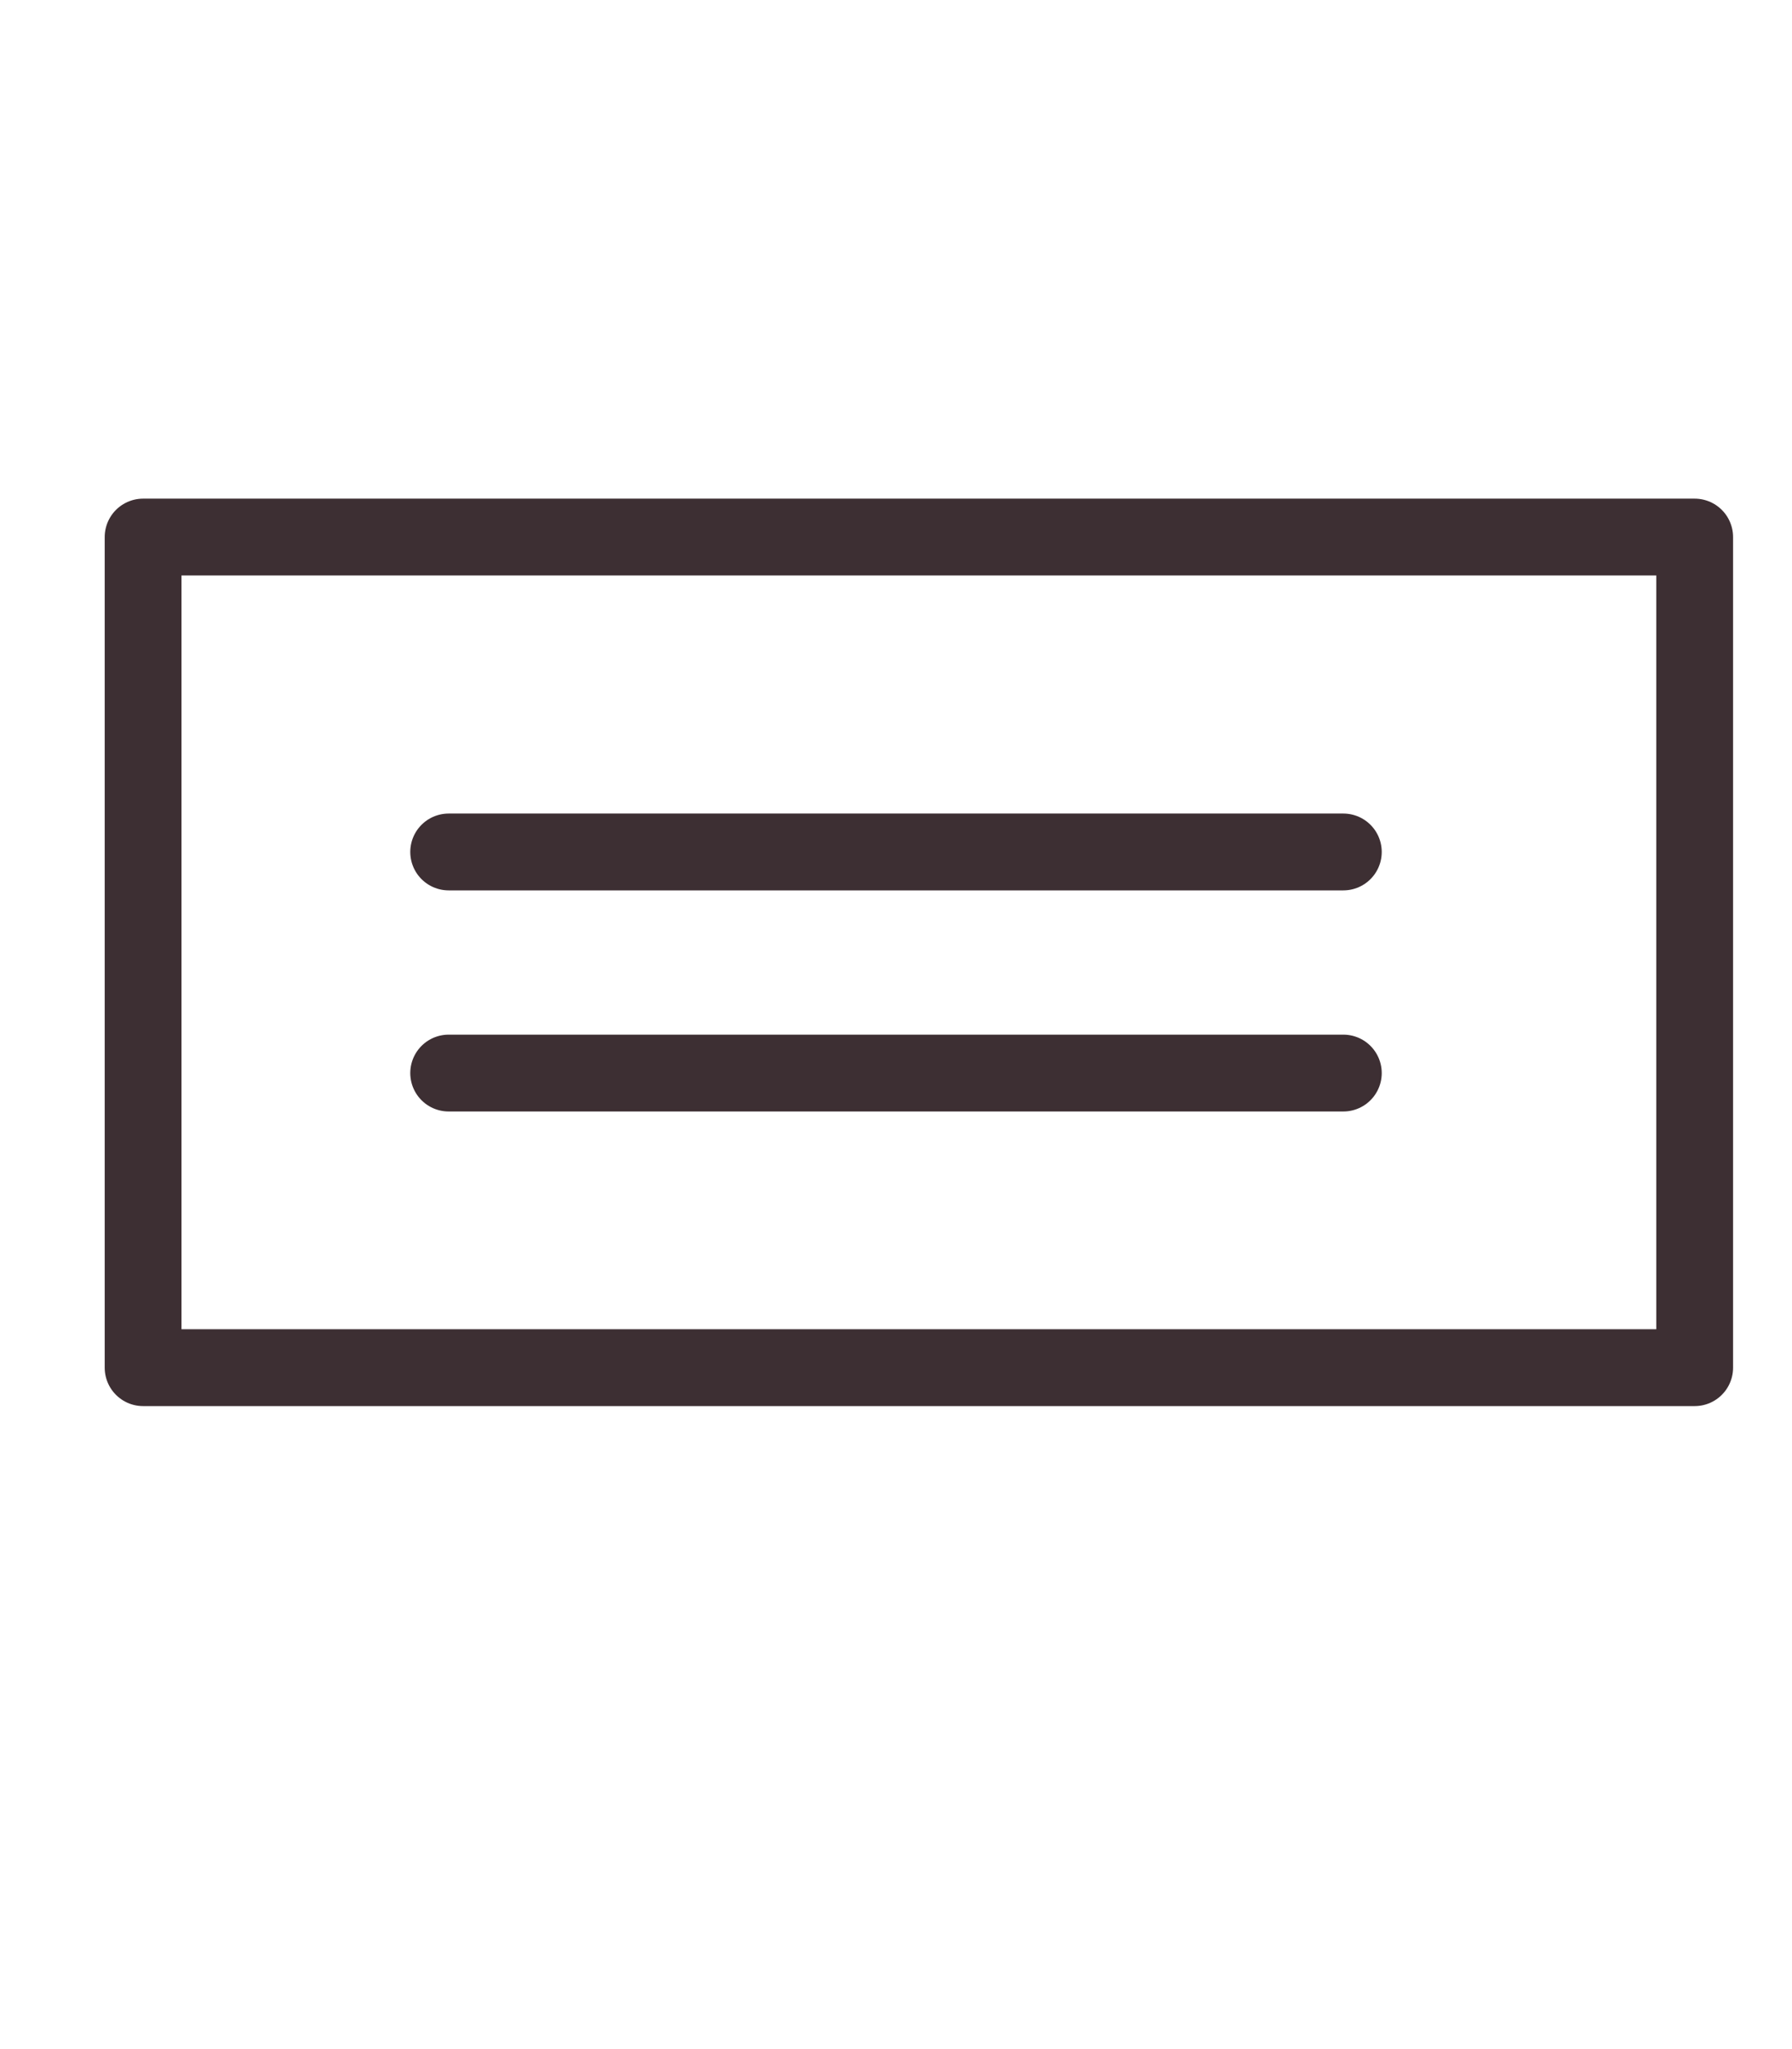
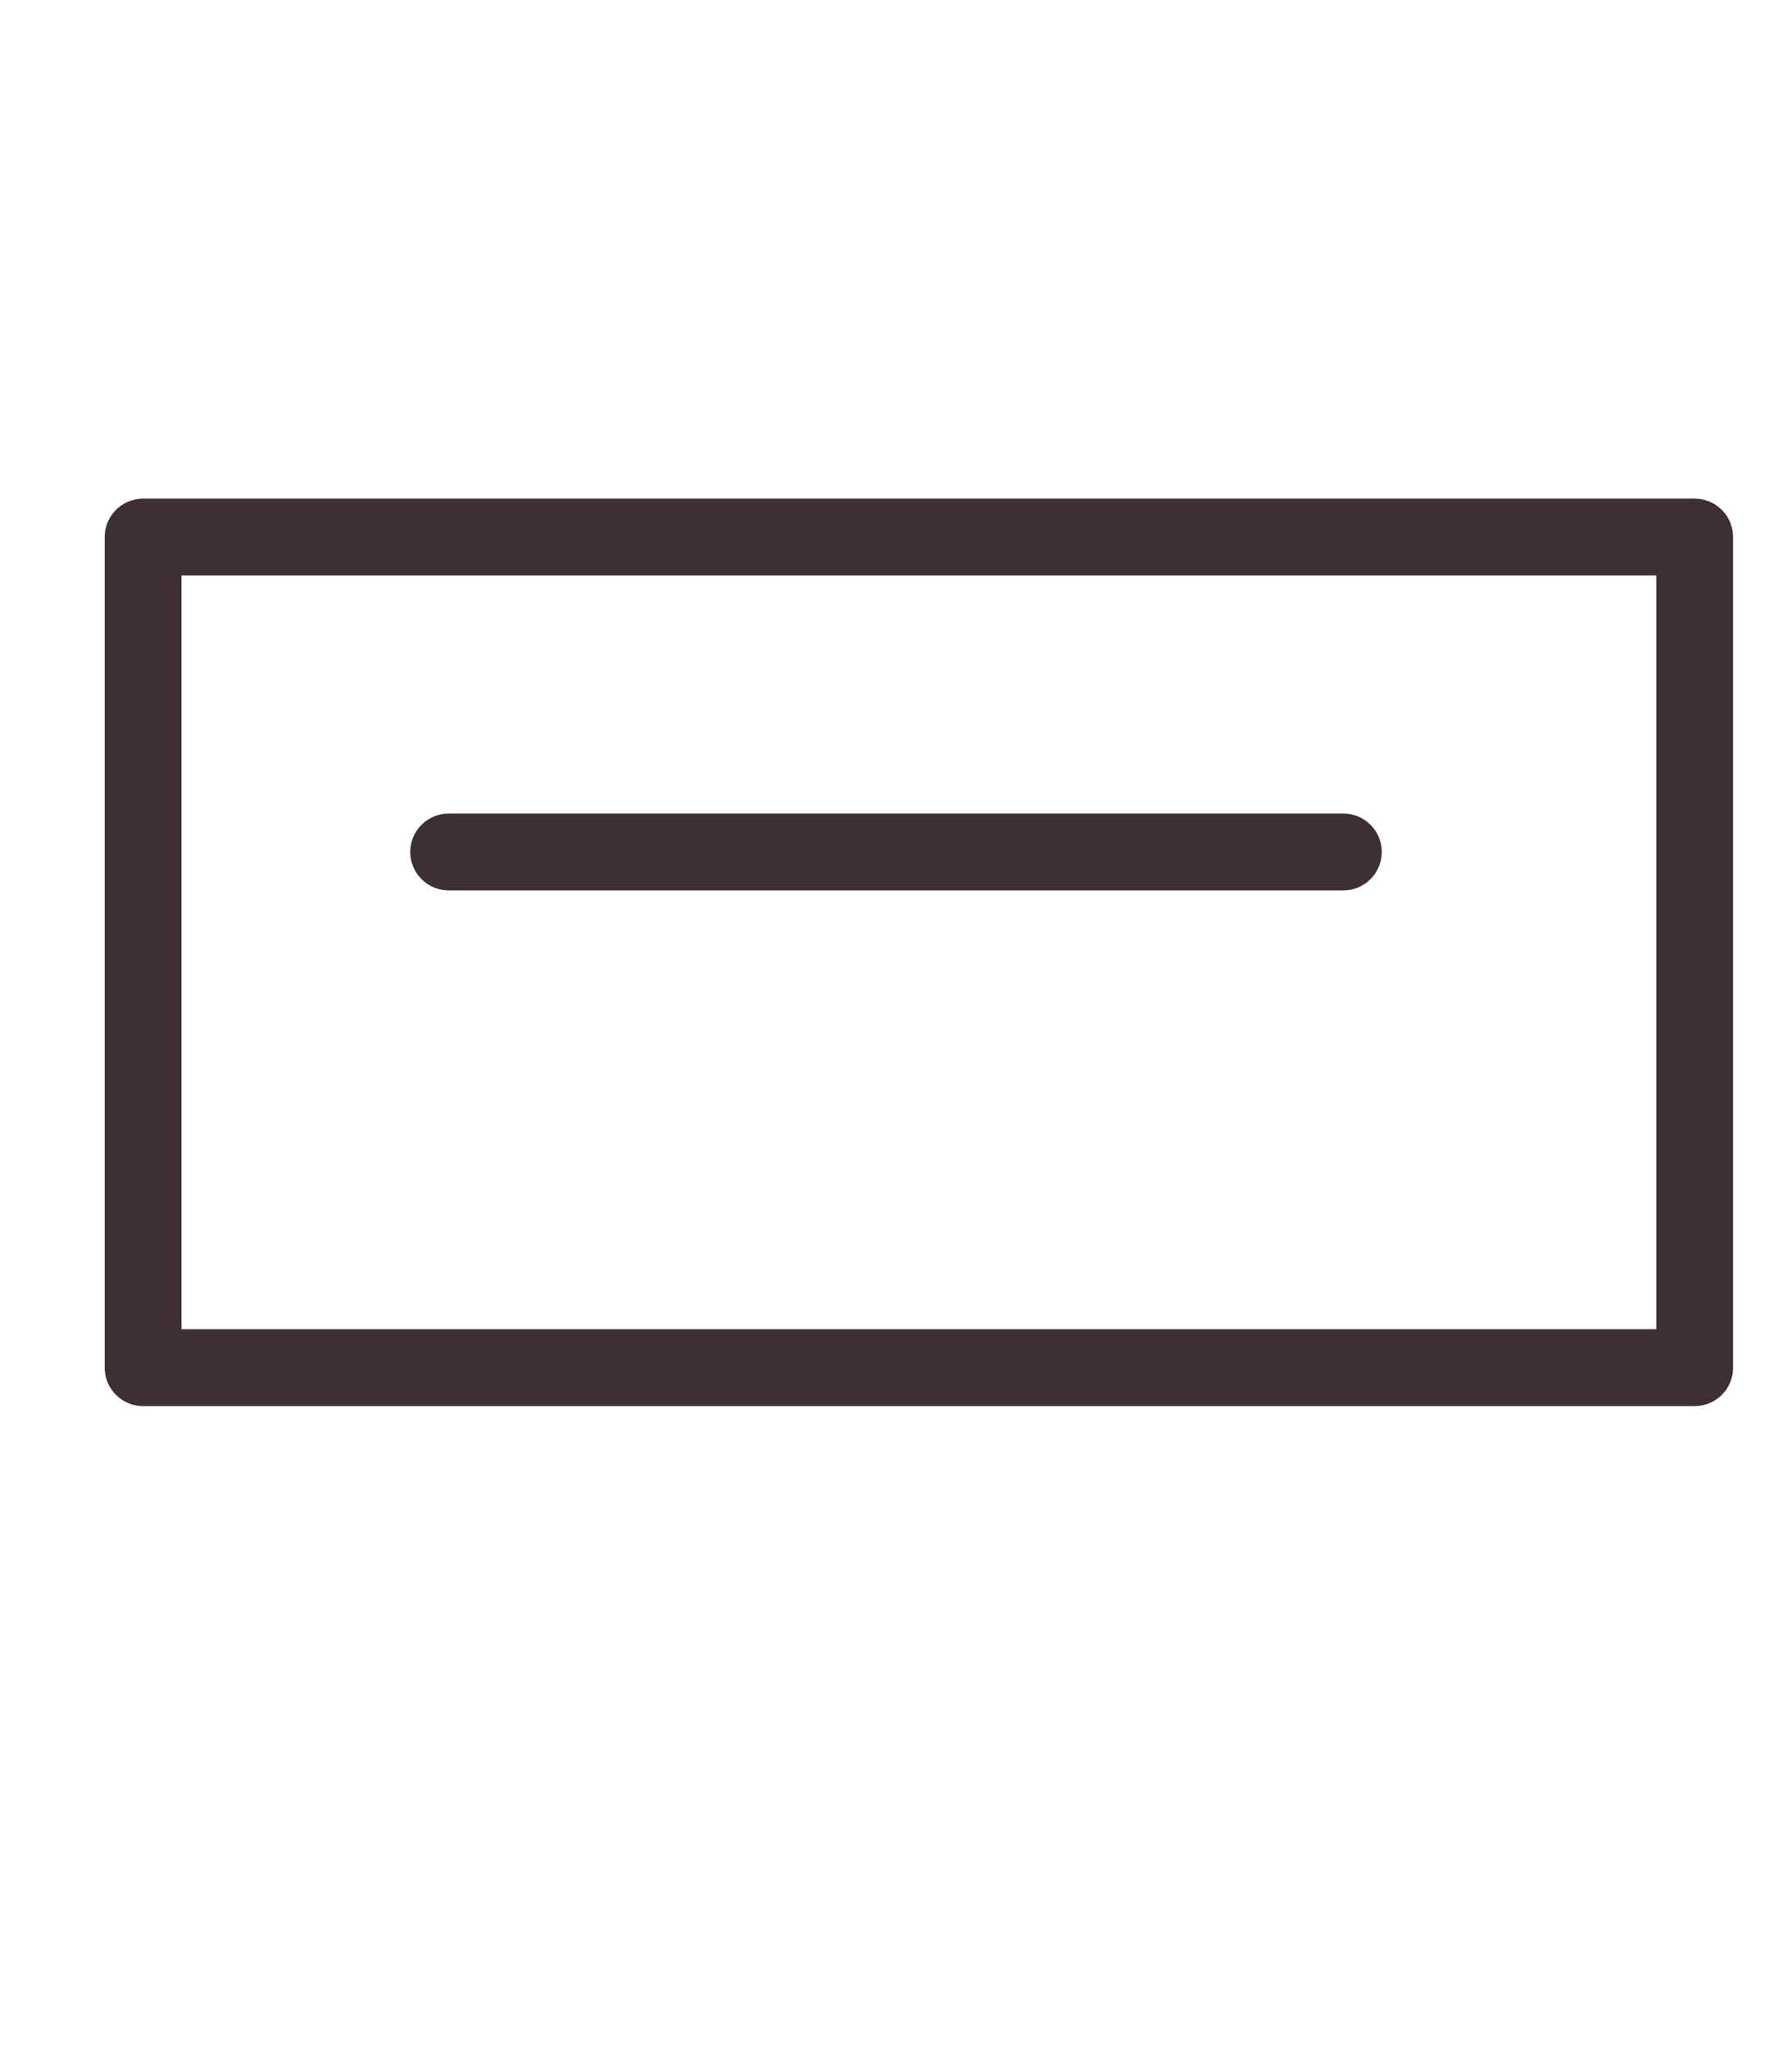
<svg xmlns="http://www.w3.org/2000/svg" version="1.1" id="Vrstva_1" x="0px" y="0px" width="35px" height="40px" viewBox="0 0 35 40" style="enable-background:new 0 0 35 40;" xml:space="preserve">
  <style type="text/css">
	.st0{fill:none;stroke:#3D2F33;stroke-width:1.5;stroke-linecap:round;stroke-linejoin:round;}
</style>
  <rect x="2.795" y="10.484" class="st0" width="30.304" height="16.214" />
  <line class="st0" x1="8.763" y1="16.631" x2="26.237" y2="16.631" />
-   <line class="st0" x1="8.763" y1="20.947" x2="26.237" y2="20.947" />
</svg>